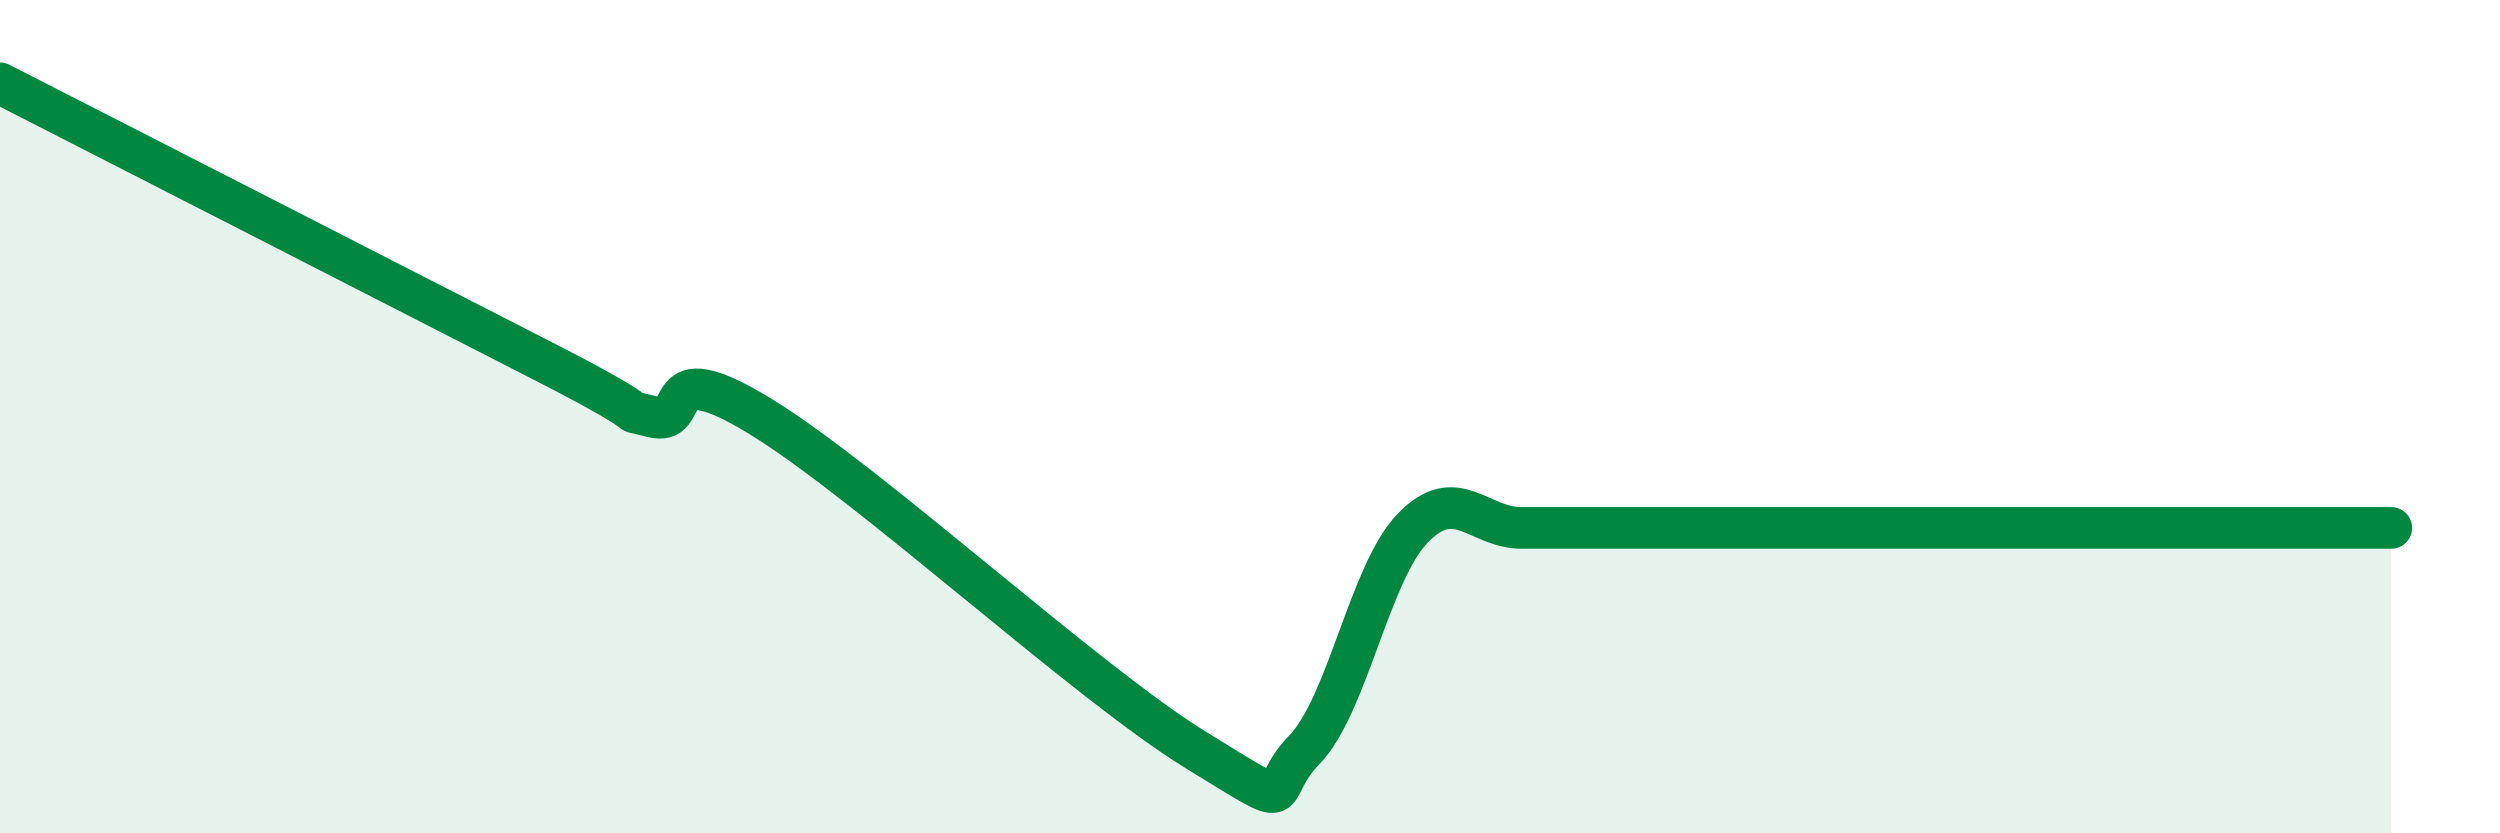
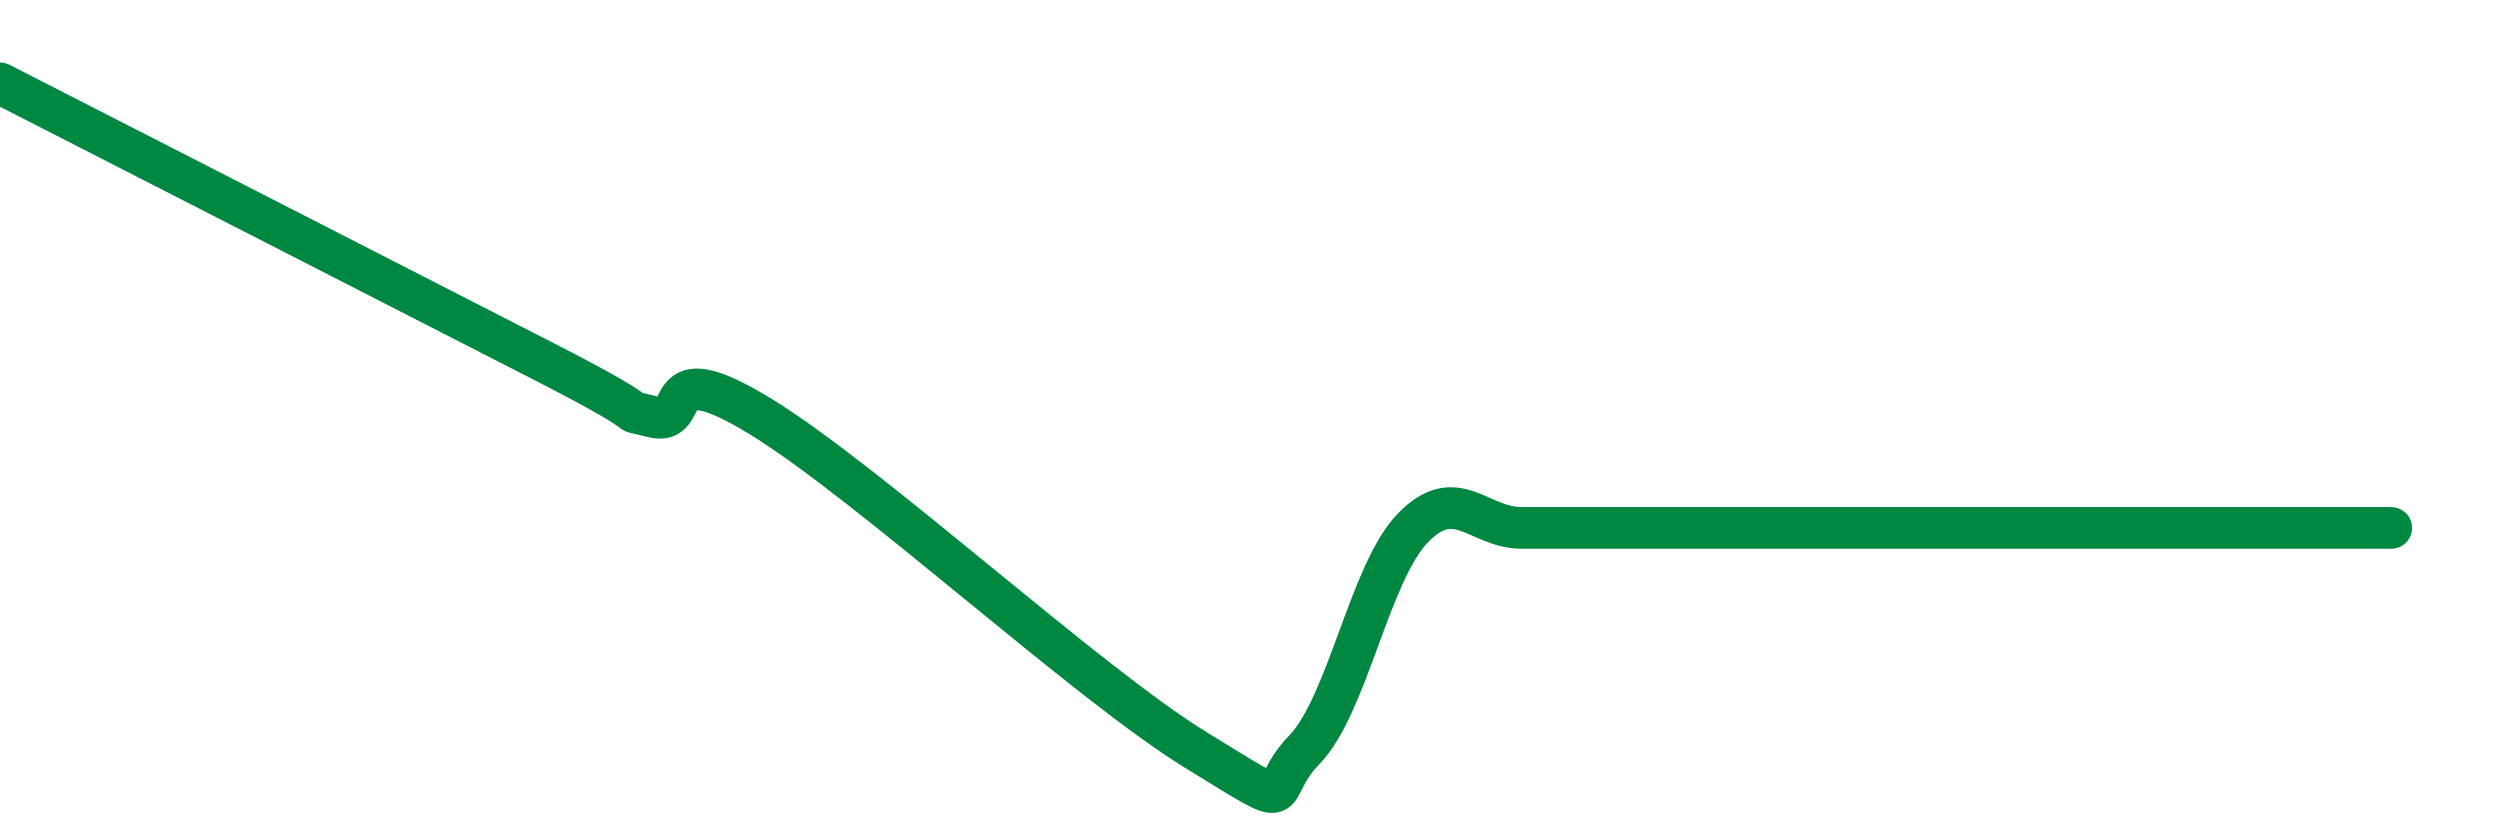
<svg xmlns="http://www.w3.org/2000/svg" width="60" height="20" viewBox="0 0 60 20">
-   <path d="M 0,2 C 2.61,3.33 9.91,7.07 13.04,8.67 C 16.17,10.27 14.61,9.73 15.65,10 C 16.69,10.27 15.65,8.4 18.26,10 C 20.87,11.6 26.09,16.4 28.7,18 C 31.31,19.6 30.26,19.07 31.3,18 C 32.34,16.93 32.87,13.74 33.91,12.67 C 34.95,11.6 35.48,12.67 36.52,12.67 C 37.56,12.67 38.09,12.67 39.13,12.67 C 40.17,12.67 40.7,12.67 41.74,12.67 C 42.78,12.67 43.31,12.67 44.35,12.67 C 45.39,12.67 45.92,12.67 46.96,12.67 C 48,12.67 48.53,12.67 49.57,12.67 C 50.61,12.67 51.13,12.67 52.17,12.67 C 53.21,12.67 53.74,12.67 54.78,12.67 C 55.82,12.67 56.87,12.67 57.39,12.67L57.39 20L0 20Z" fill="#008740" opacity="0.1" stroke-linecap="round" stroke-linejoin="round" />
-   <path d="M 0,2 C 2.61,3.33 9.91,7.07 13.04,8.67 C 16.17,10.27 14.61,9.73 15.65,10 C 16.69,10.27 15.65,8.4 18.26,10 C 20.87,11.6 26.09,16.4 28.7,18 C 31.31,19.6 30.26,19.07 31.3,18 C 32.34,16.93 32.87,13.74 33.91,12.67 C 34.95,11.6 35.48,12.67 36.52,12.67 C 37.56,12.67 38.09,12.67 39.13,12.67 C 40.17,12.67 40.7,12.67 41.74,12.67 C 42.78,12.67 43.31,12.67 44.35,12.67 C 45.39,12.67 45.92,12.67 46.96,12.67 C 48,12.67 48.53,12.67 49.57,12.67 C 50.61,12.67 51.13,12.67 52.17,12.67 C 53.21,12.67 53.74,12.67 54.78,12.67 C 55.82,12.67 56.87,12.67 57.39,12.67" stroke="#008740" stroke-width="1" fill="none" stroke-linecap="round" stroke-linejoin="round" />
+   <path d="M 0,2 C 2.61,3.33 9.91,7.07 13.04,8.67 C 16.17,10.27 14.61,9.73 15.65,10 C 16.69,10.27 15.65,8.4 18.26,10 C 20.87,11.6 26.09,16.4 28.7,18 C 31.31,19.6 30.26,19.07 31.3,18 C 32.34,16.93 32.87,13.74 33.91,12.67 C 34.95,11.6 35.48,12.67 36.52,12.67 C 37.56,12.67 38.09,12.67 39.13,12.67 C 40.17,12.67 40.7,12.67 41.74,12.67 C 42.78,12.67 43.31,12.67 44.35,12.67 C 45.39,12.67 45.92,12.67 46.96,12.67 C 50.61,12.67 51.13,12.67 52.17,12.67 C 53.21,12.67 53.74,12.67 54.78,12.67 C 55.82,12.67 56.87,12.67 57.39,12.67" stroke="#008740" stroke-width="1" fill="none" stroke-linecap="round" stroke-linejoin="round" />
</svg>